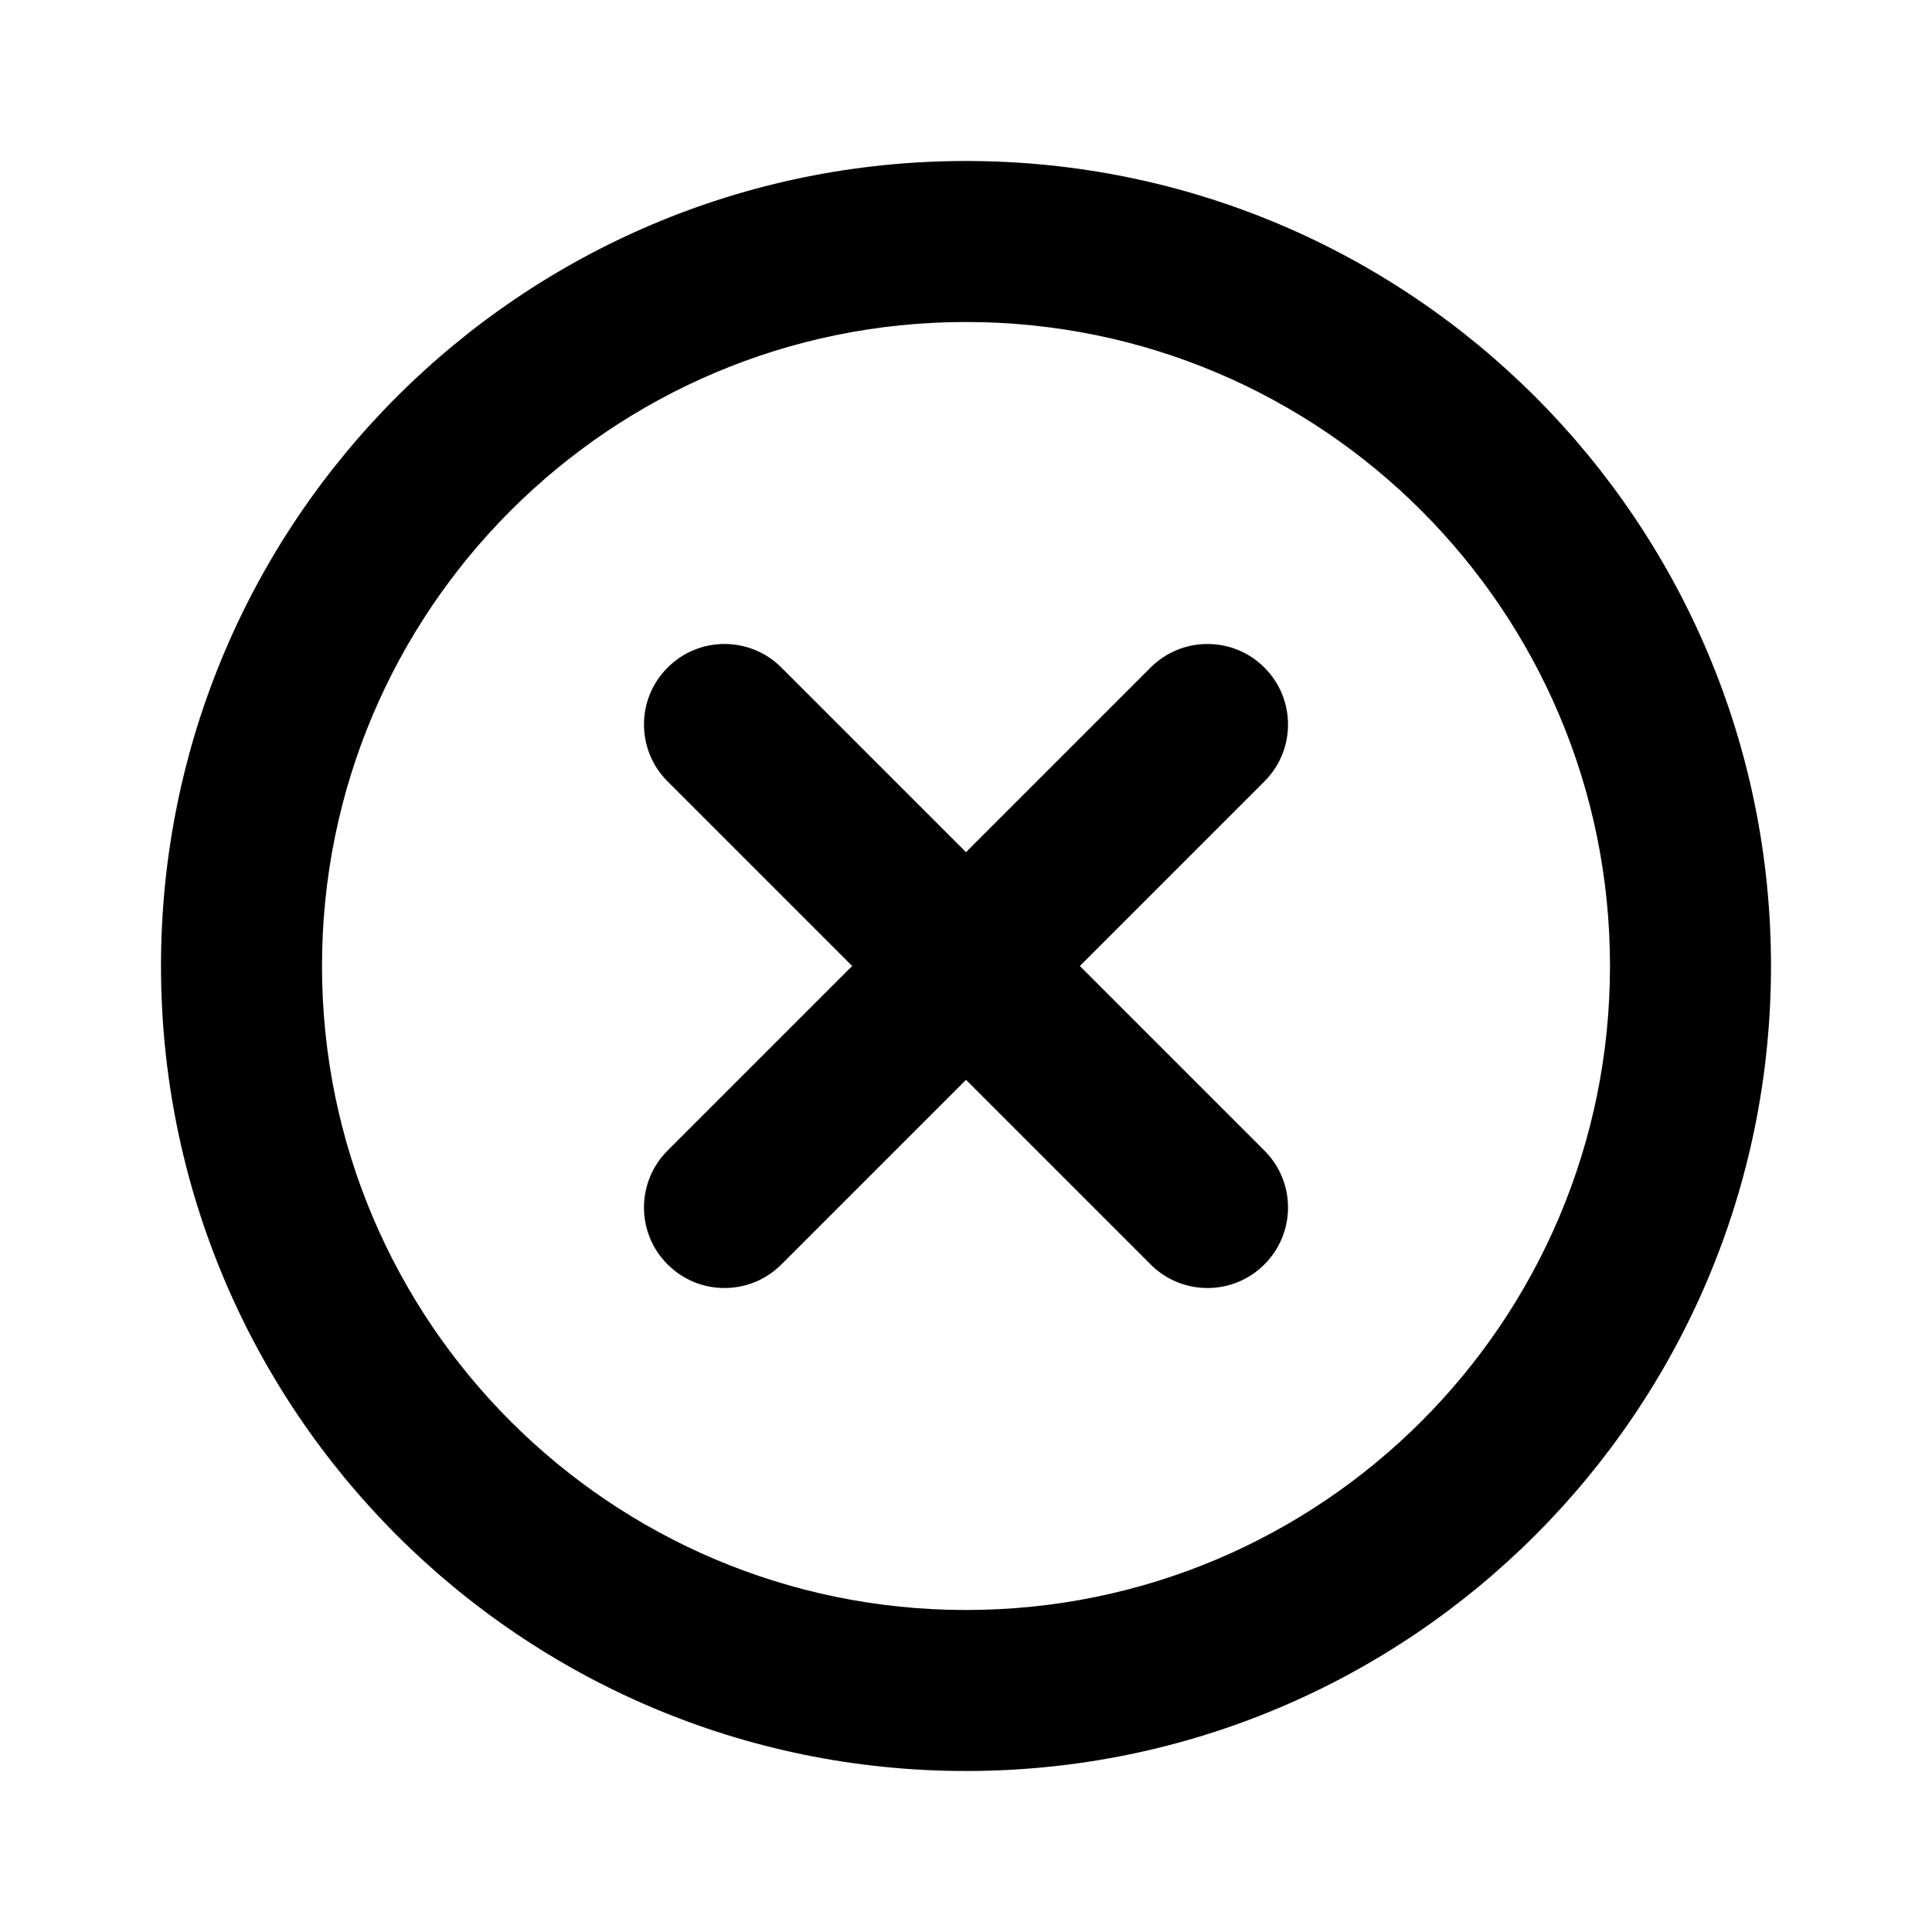
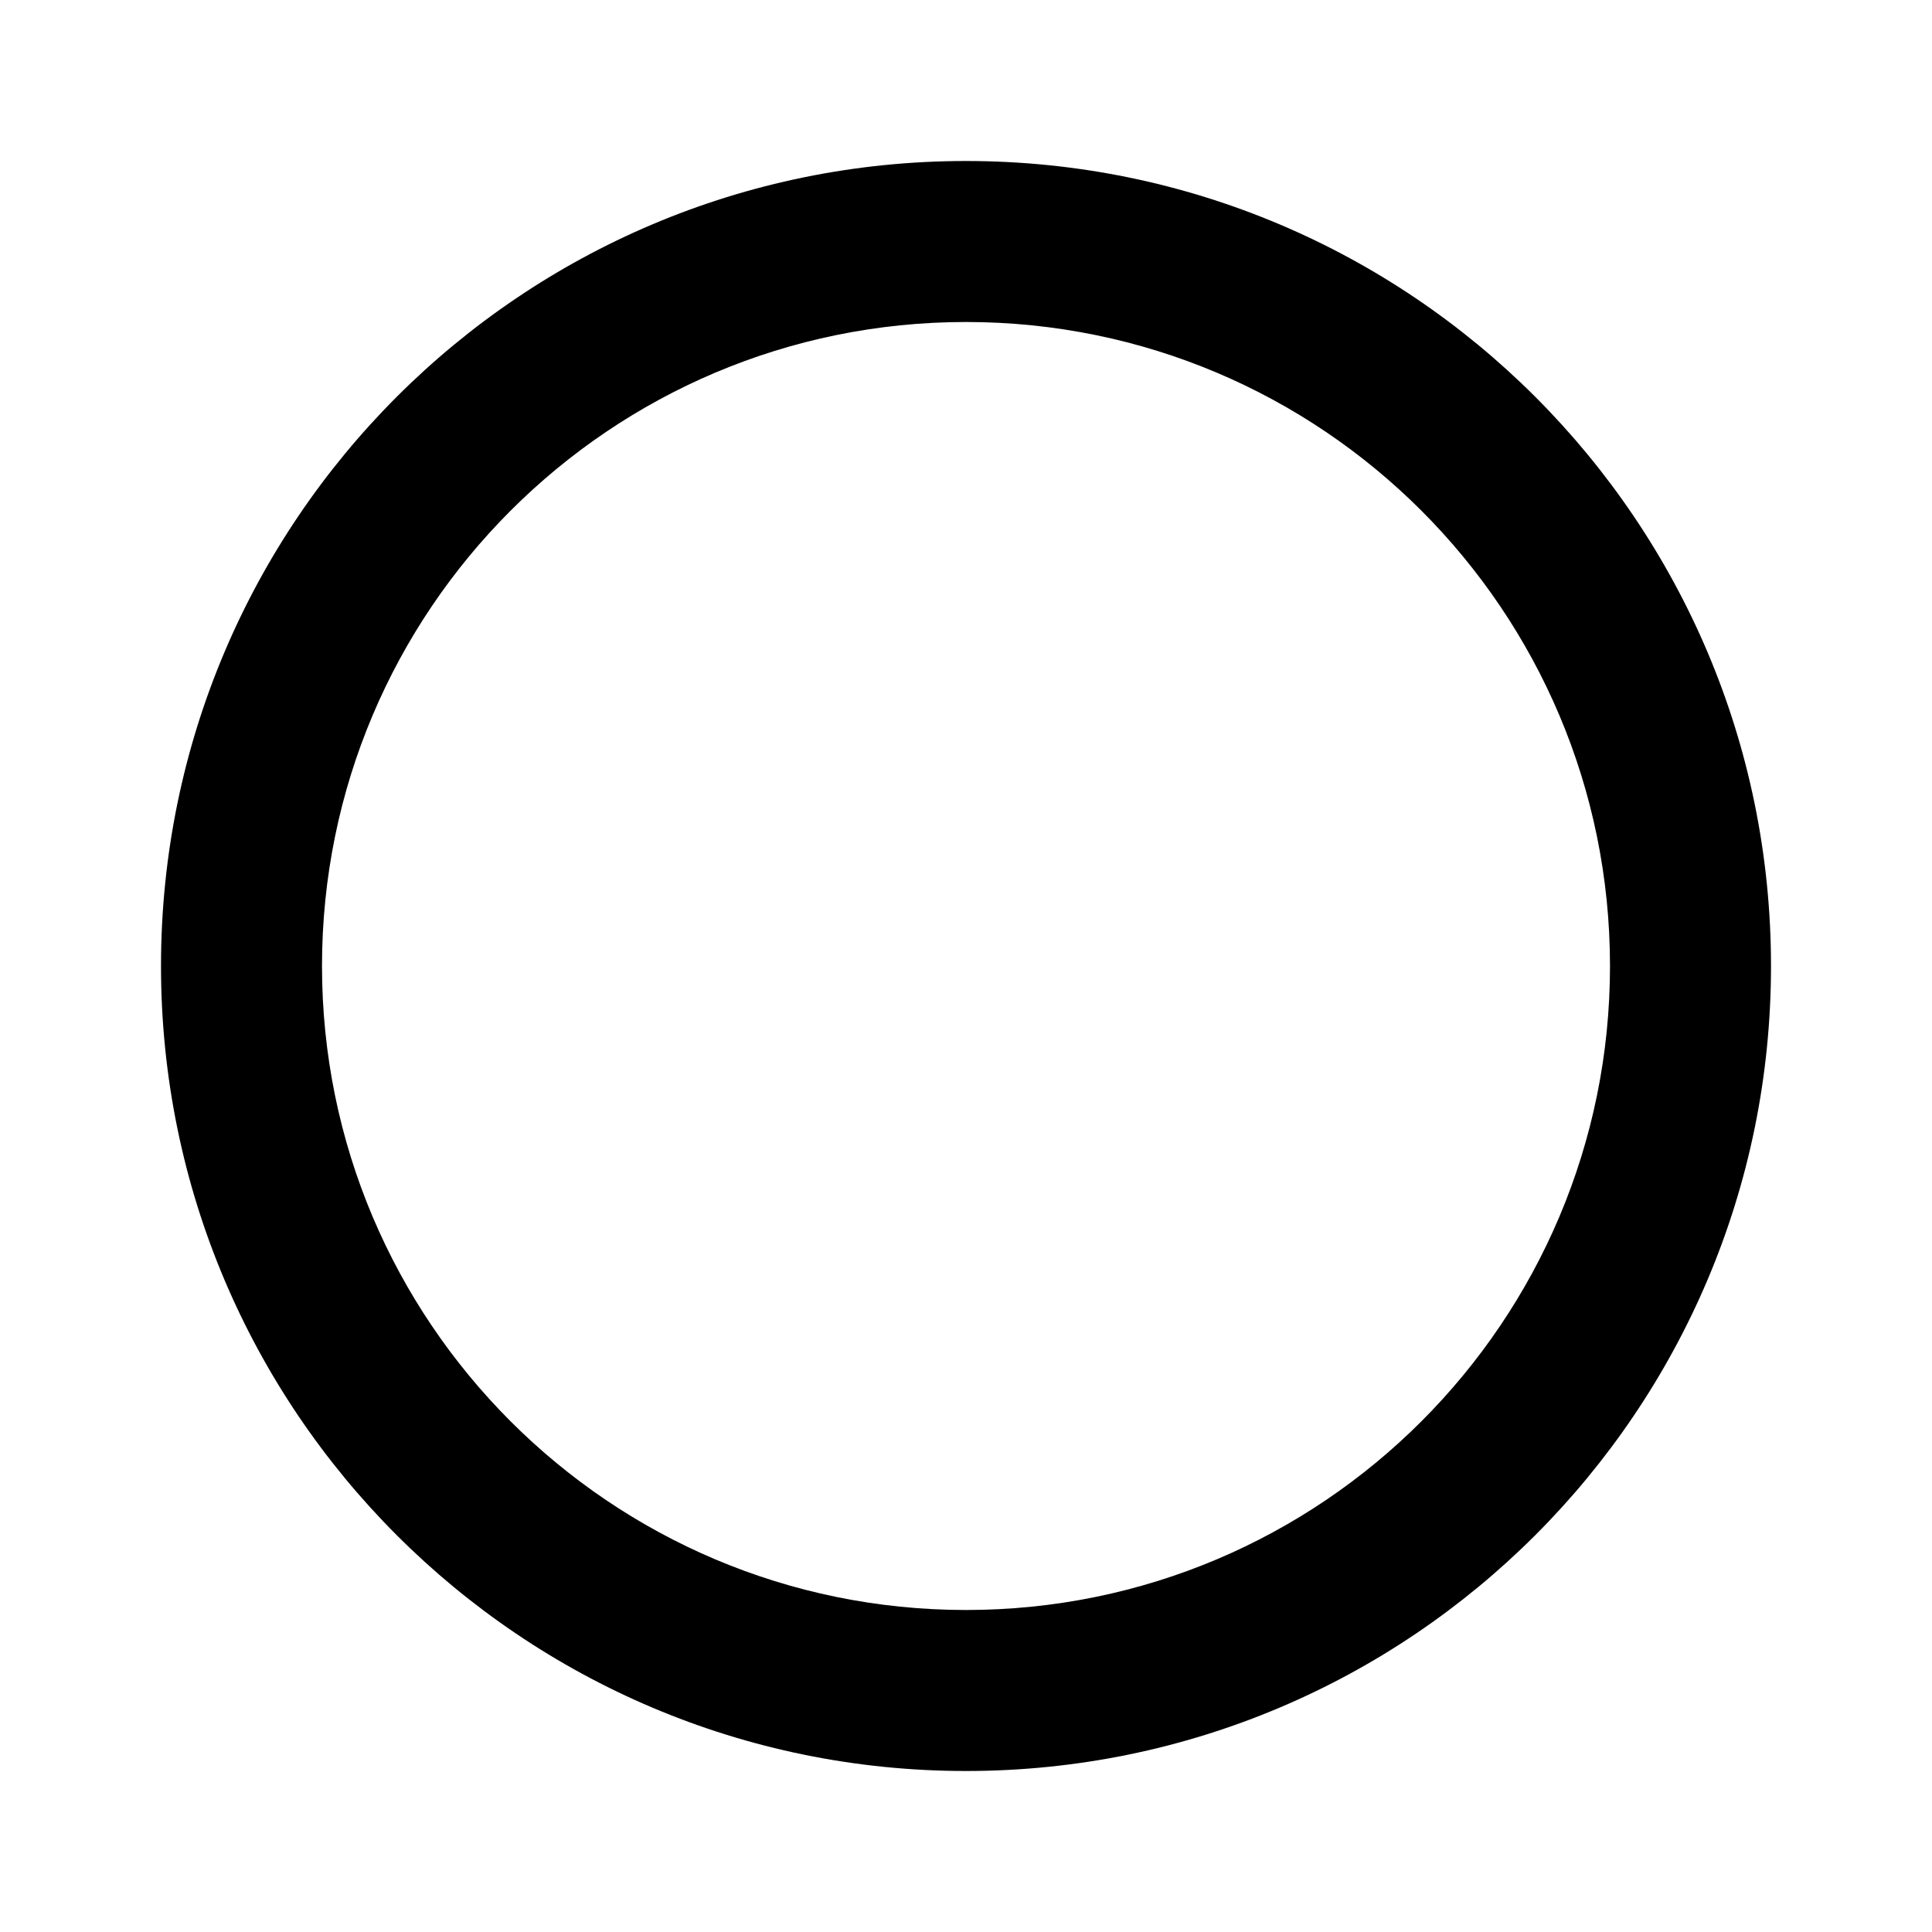
<svg xmlns="http://www.w3.org/2000/svg" width="800px" height="800px" viewBox="0 0 24 24" fill="none">
-   <path d="M9.707 8.293C9.317 7.902 8.683 7.902 8.293 8.293C7.902 8.683 7.902 9.317 8.293 9.707L10.586 12L8.293 14.293C7.902 14.683 7.902 15.317 8.293 15.707C8.683 16.098 9.317 16.098 9.707 15.707L12 13.414L14.293 15.707C14.683 16.098 15.317 16.098 15.707 15.707C16.098 15.317 16.098 14.683 15.707 14.293L13.414 12L15.707 9.707C16.098 9.317 16.098 8.683 15.707 8.293C15.317 7.902 14.683 7.902 14.293 8.293L12 10.586L9.707 8.293Z" fill="#000000" />
  <path fill-rule="evenodd" clip-rule="evenodd" d="M12 2C6.477 2 2 6.477 2 12C2 17.523 6.477 22 12 22C17.523 22 22 17.523 22 12C22 6.477 17.523 2 12 2ZM4 12C4 7.582 7.582 4 12 4C16.418 4 20 7.582 20 12C20 16.418 16.418 20 12 20C7.582 20 4 16.418 4 12Z" fill="#000000" />
</svg>